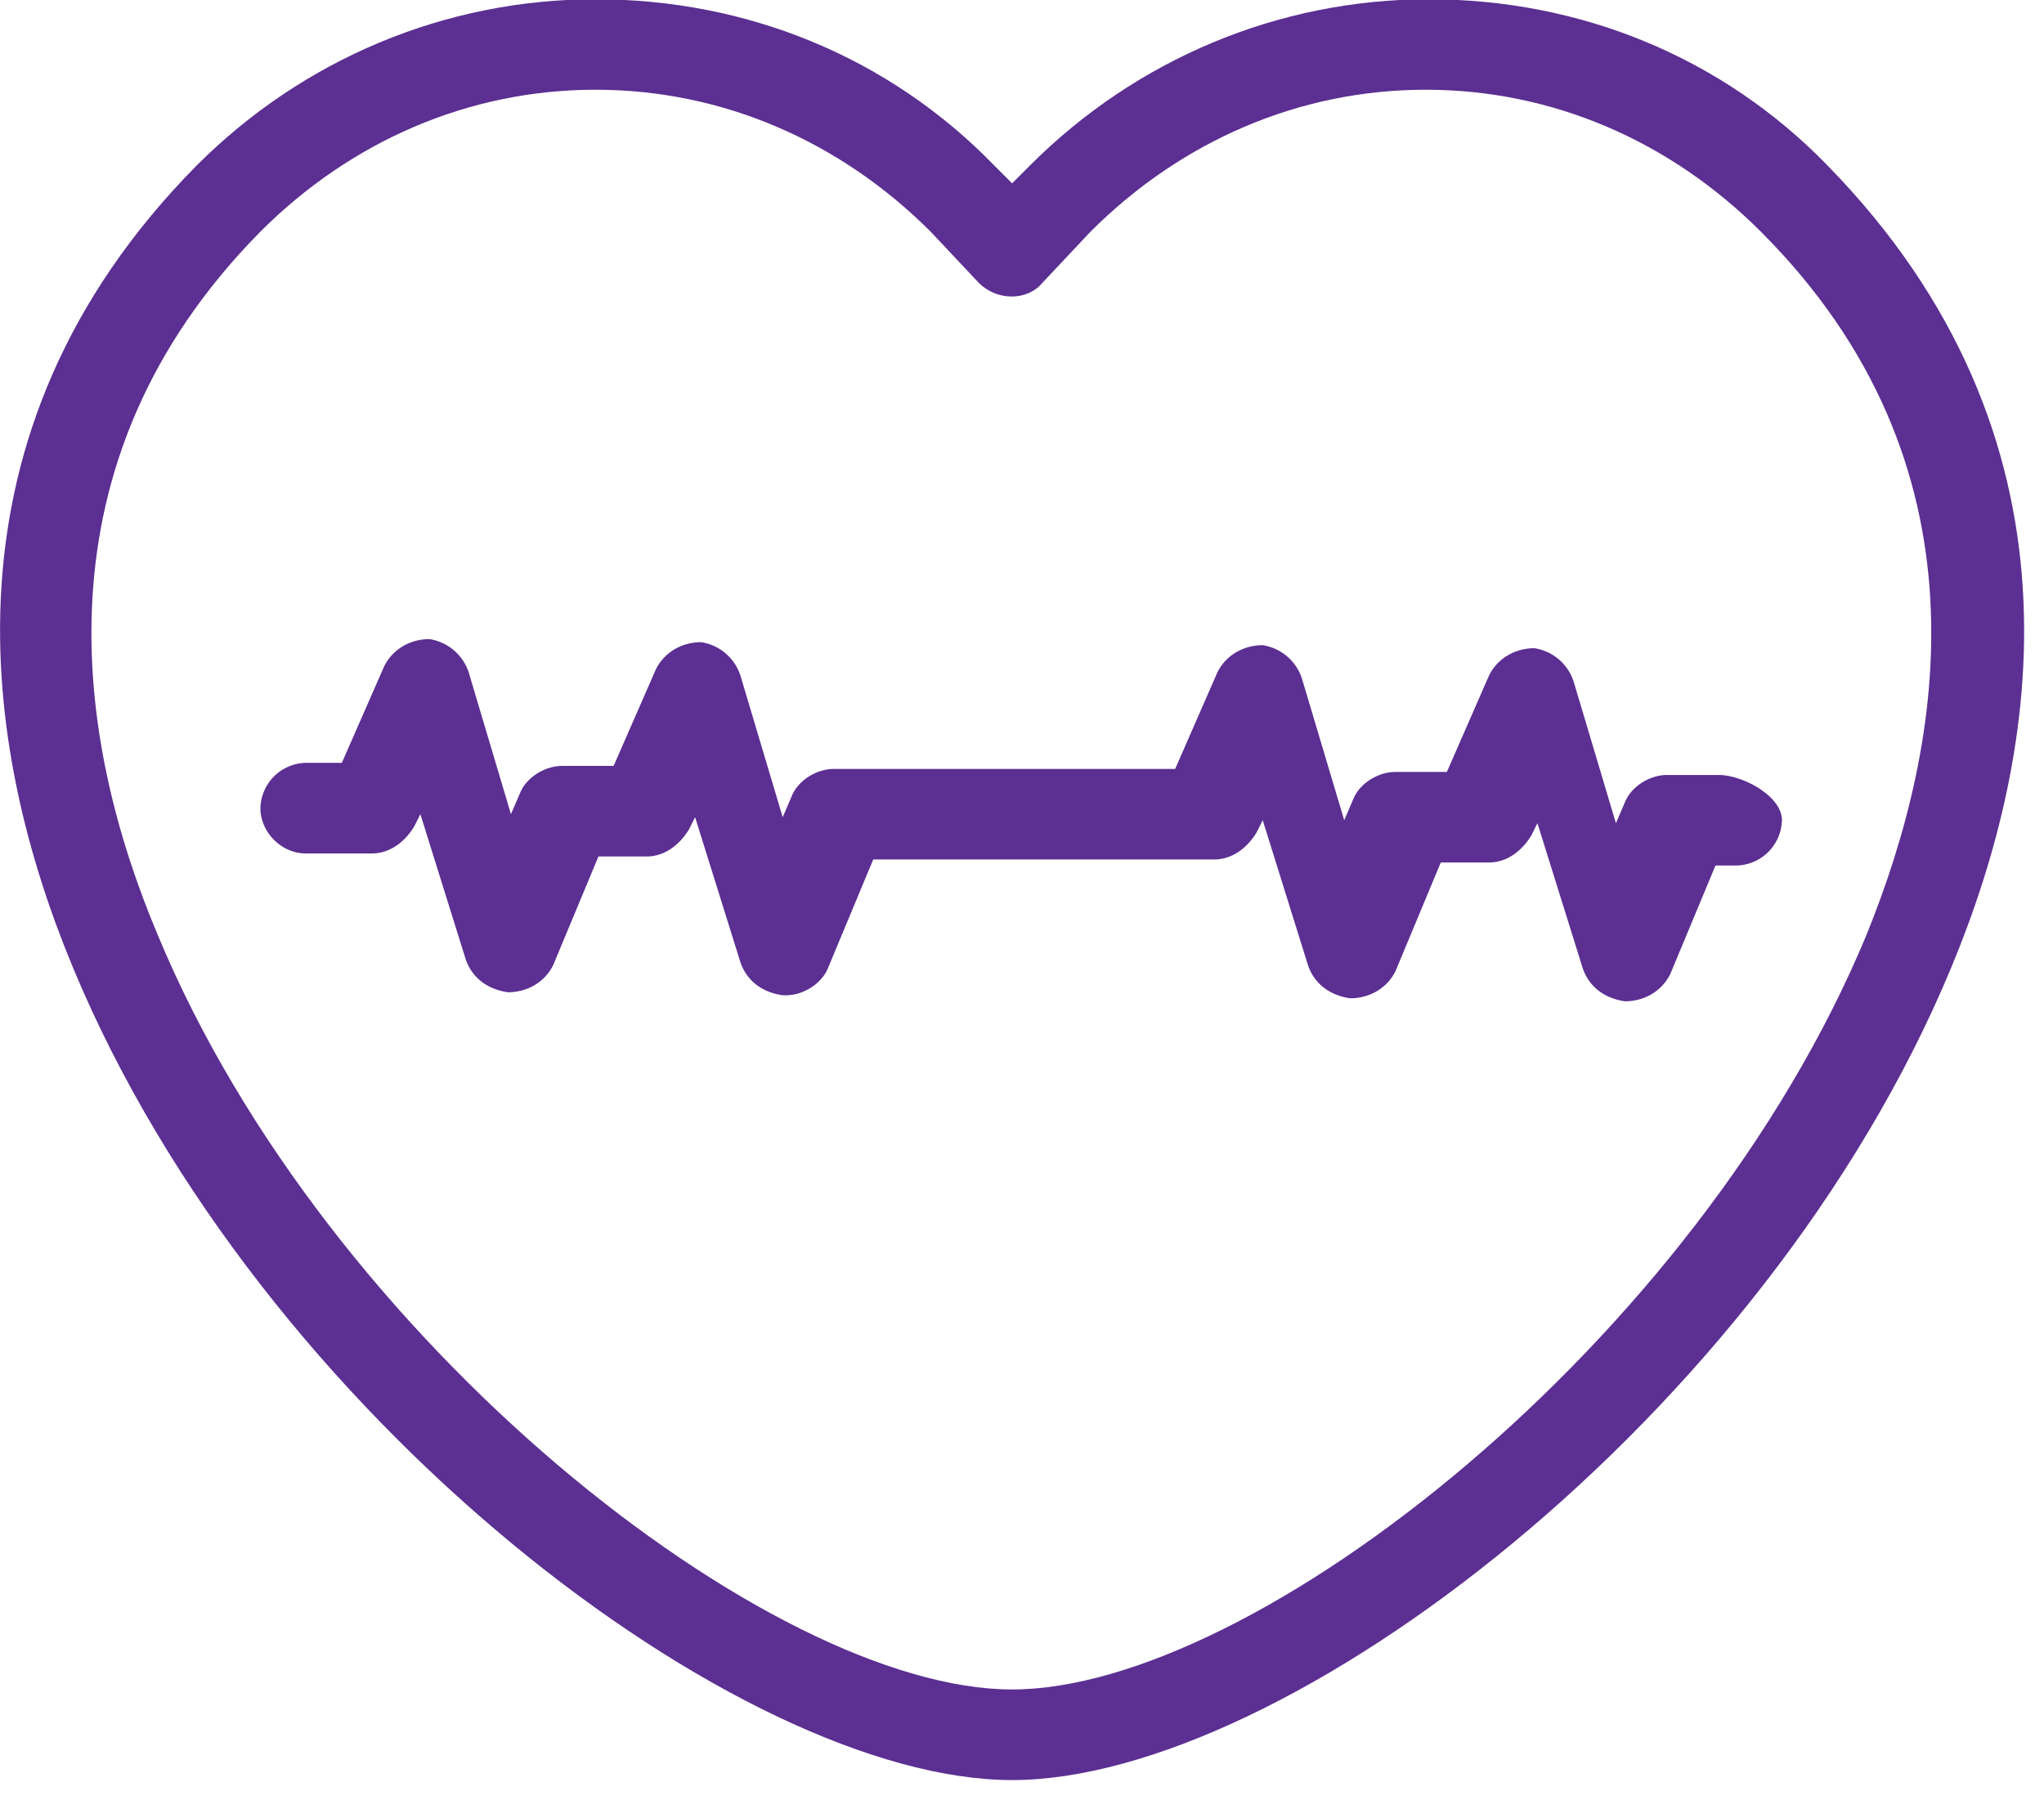
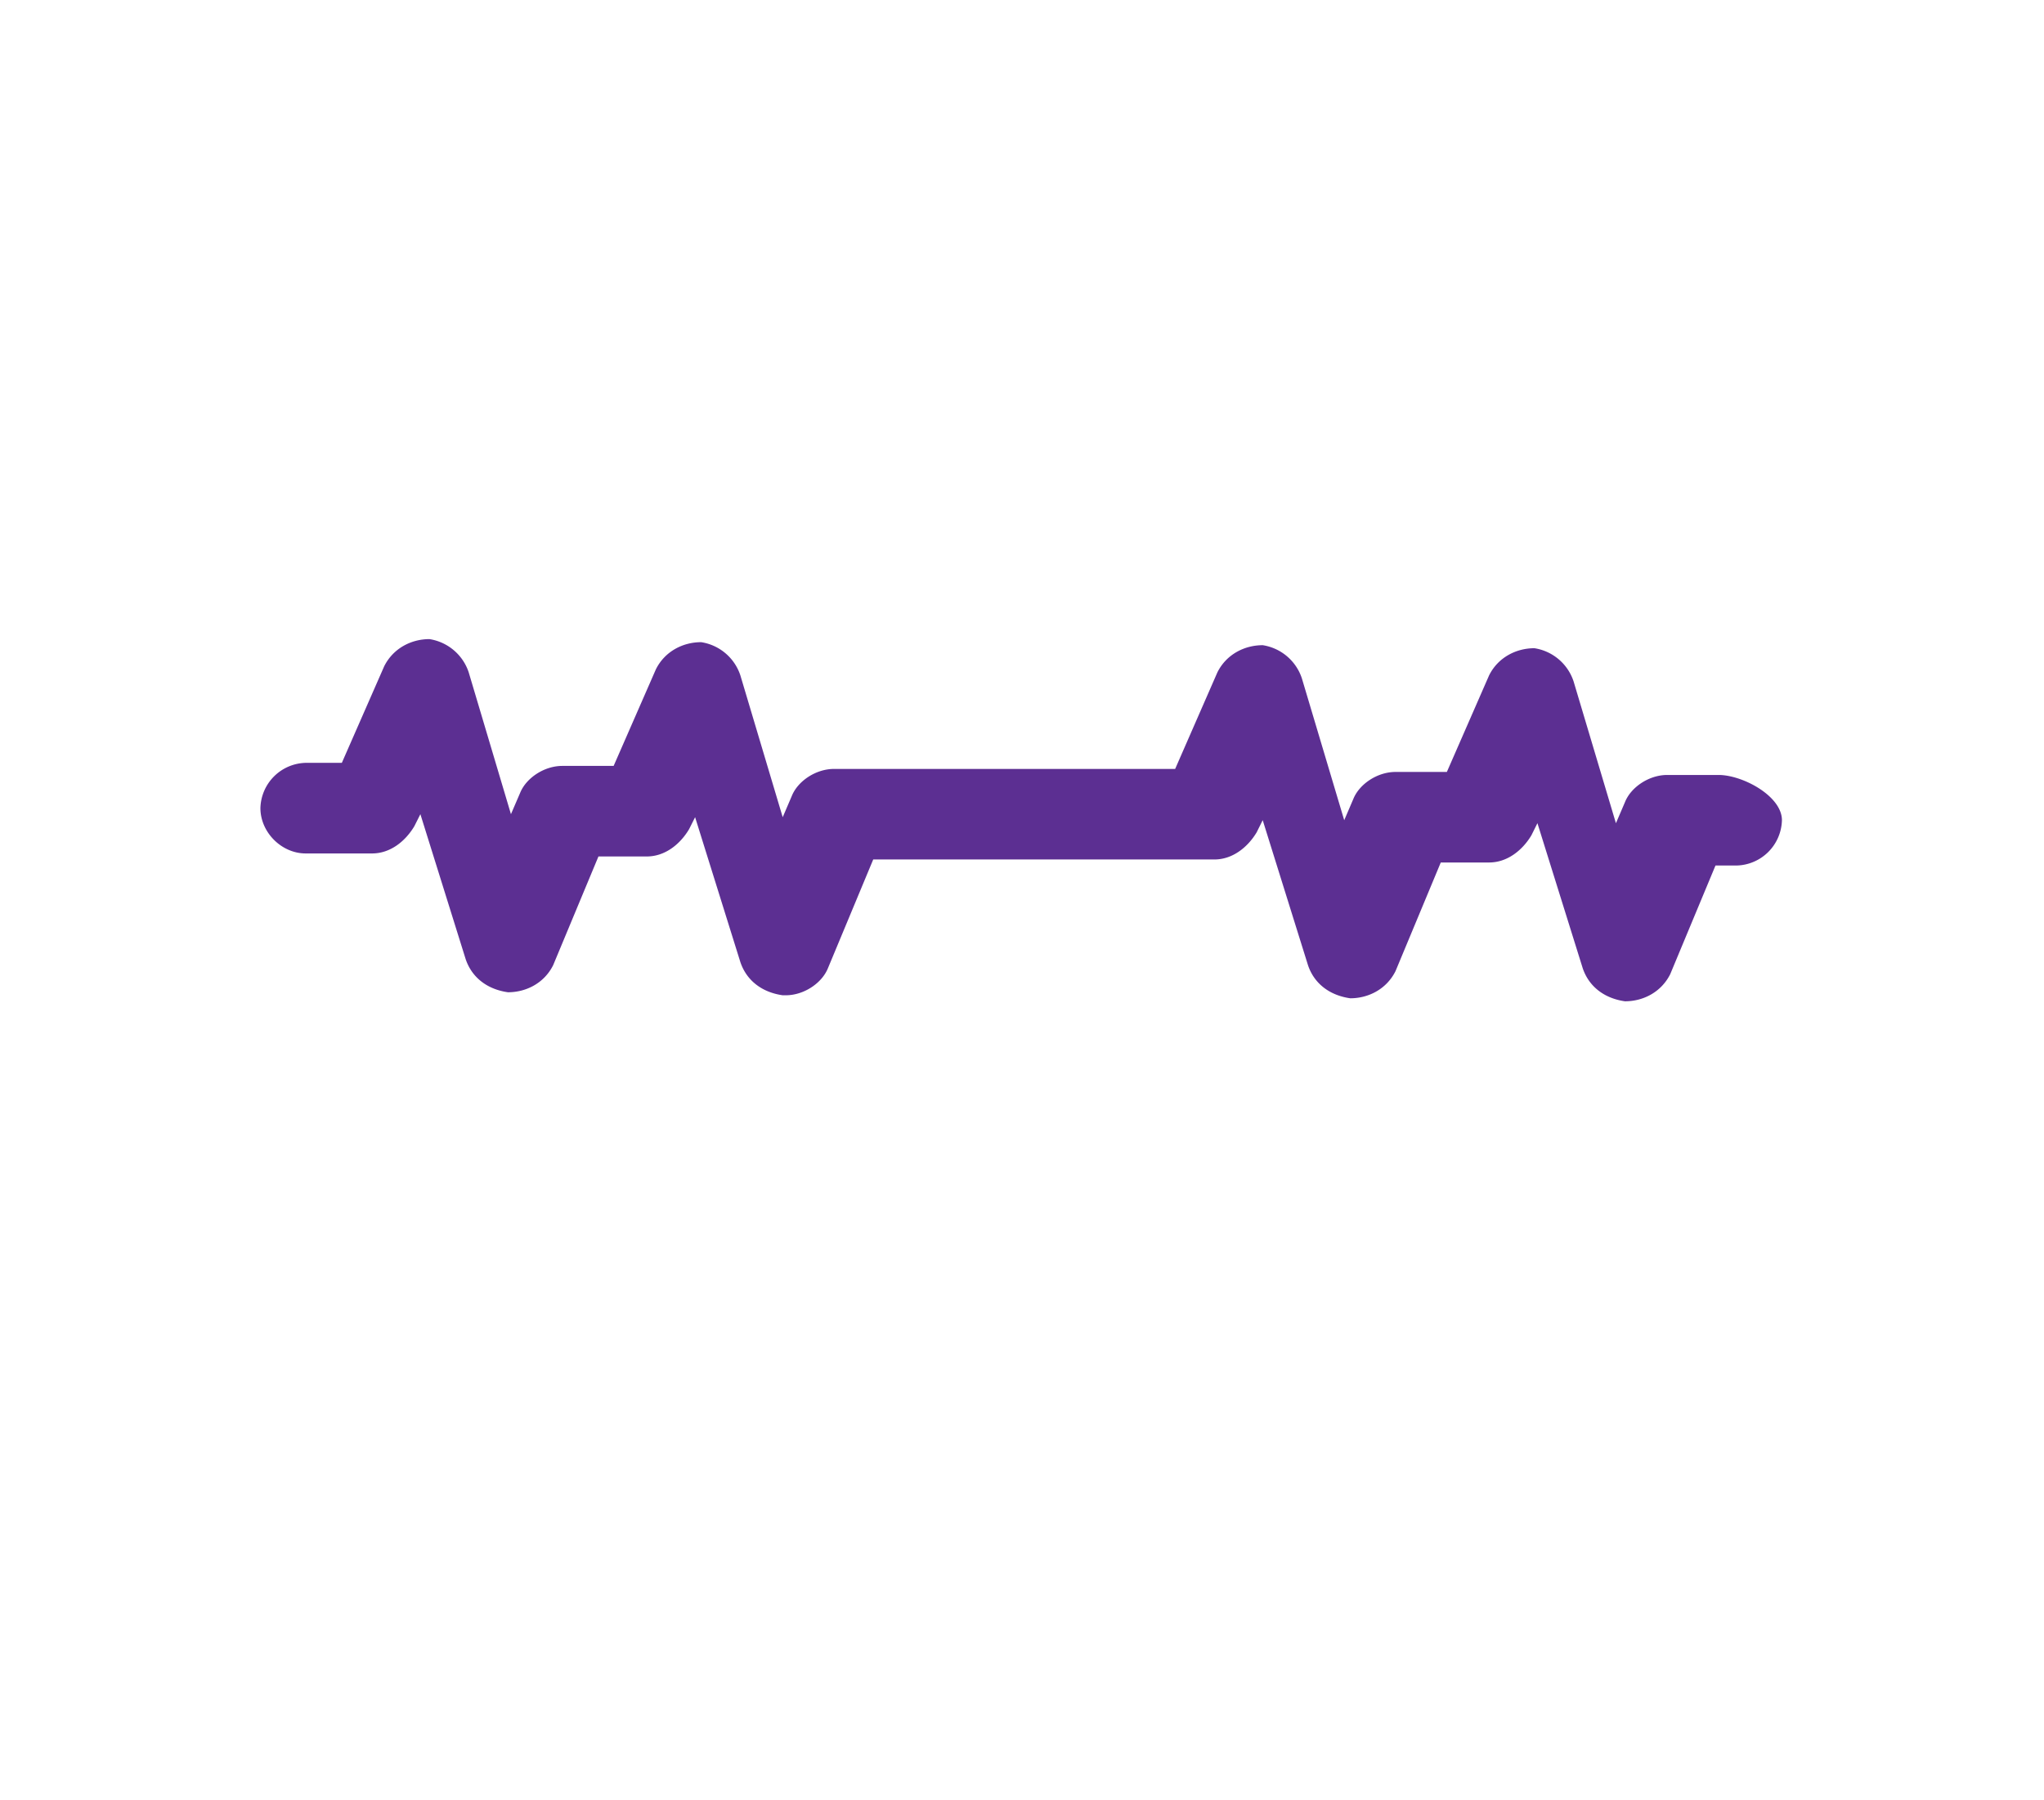
<svg xmlns="http://www.w3.org/2000/svg" xmlns:xlink="http://www.w3.org/1999/xlink" width="42" height="37" viewBox="0 0 42 37">
  <defs>
    <path id="japna" d="M1088.313 830.927h-1.055c-.372 0-.744.248-.868.558l-.186.434-.87-2.915a1.01 1.01 0 0 0-.805-.682c-.372 0-.745.186-.931.558l-.868 1.985h-1.055c-.372 0-.744.248-.868.558l-.186.434-.87-2.915a1.01 1.01 0 0 0-.805-.682c-.372 0-.745.186-.931.558l-.868 1.985h-7.01c-.372 0-.744.248-.868.558l-.186.434-.87-2.915a1.01 1.01 0 0 0-.806-.682c-.372 0-.744.186-.93.558l-.868 1.985h-1.055c-.372 0-.744.248-.868.558l-.187.434-.868-2.915a1.013 1.013 0 0 0-.807-.683c-.372 0-.744.187-.93.559l-.87 1.984h-.743a.954.954 0 0 0-.93.93c0 .498.434.932.93.932h1.365c.372 0 .682-.248.868-.56l.124-.247.93 2.978c.125.372.435.62.869.682.373 0 .745-.186.93-.558l.93-2.233h.994c.372 0 .682-.248.868-.56l.124-.247.93 2.978c.125.372.435.62.87.682h.062c.372 0 .744-.248.868-.558l.93-2.233h7.01c.372 0 .683-.248.869-.558l.124-.25.93 2.979c.124.372.435.62.869.682.372 0 .744-.186.93-.558l.93-2.233h.993c.372 0 .683-.248.869-.558l.124-.25.93 2.979c.125.372.435.62.869.682.372 0 .744-.186.93-.558l.93-2.233h.435a.955.955 0 0 0 .93-.931c0-.496-.806-.93-1.302-.93z" />
-     <path id="japnb" d="M1090.546 818.395c-2.172-2.233-5.087-3.41-8.189-3.41-3.1 0-6.017 1.24-8.188 3.41l-.372.373-.373-.373c-2.17-2.233-5.086-3.41-8.188-3.41-3.102 0-6.018 1.24-8.189 3.41-5.459 5.522-4.404 12.035-2.543 16.502 3.846 9.242 13.71 16.687 19.293 16.687 5.583 0 15.446-7.445 19.292-16.687 1.861-4.467 2.916-10.918-2.543-16.502zm.806 15.82c-3.474 8.374-12.593 15.507-17.555 15.507-4.963 0-14.082-7.133-17.556-15.508-1.675-3.97-2.606-9.677 2.11-14.454 1.86-1.86 4.28-2.916 6.885-2.916 2.605 0 5.024 1.055 6.886 2.916l.992 1.055c.372.372.993.372 1.303 0l.992-1.055c1.861-1.86 4.281-2.916 6.886-2.916 2.606 0 5.025 1.055 6.886 2.916 4.776 4.777 3.784 10.484 2.171 14.454z" />
  </defs>
  <g>
    <g transform="translate(-1053 -815)">
      <use fill="#5c2f92" xlink:href="#japna" />
    </g>
    <g transform="translate(-1053 -815)">
      <use fill="#5c2f92" xlink:href="#japnb" />
    </g>
  </g>
</svg>